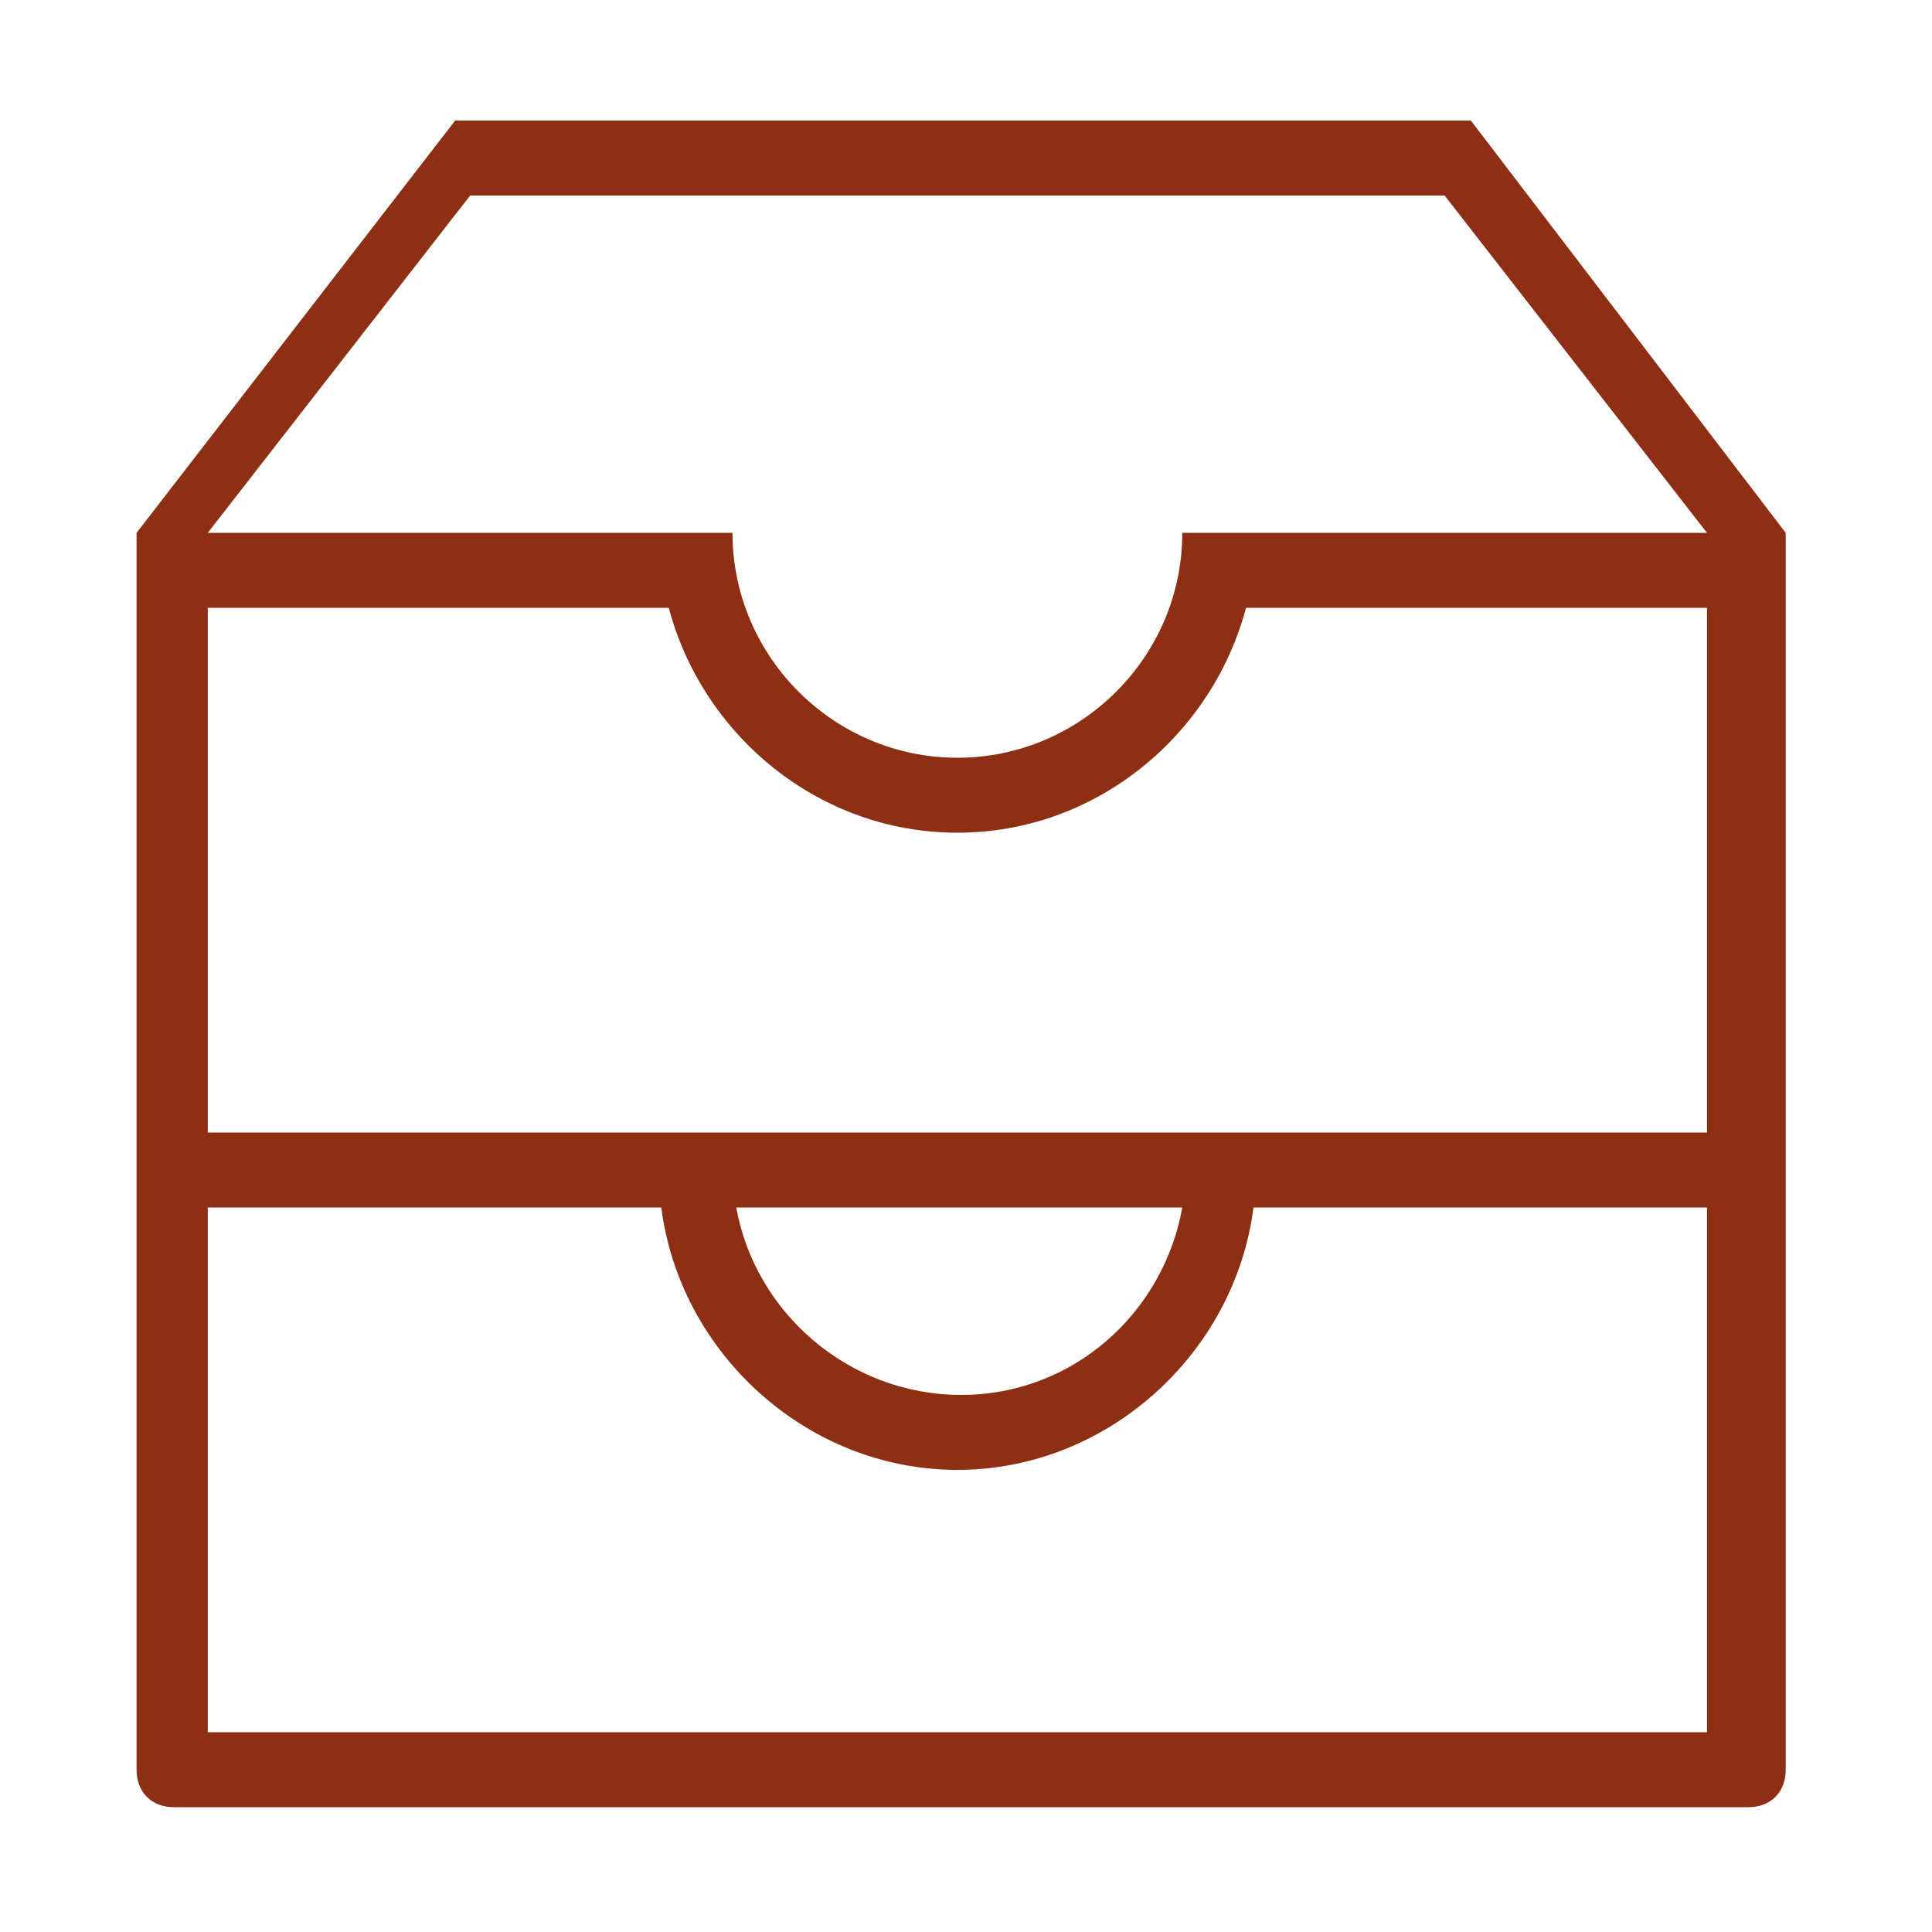
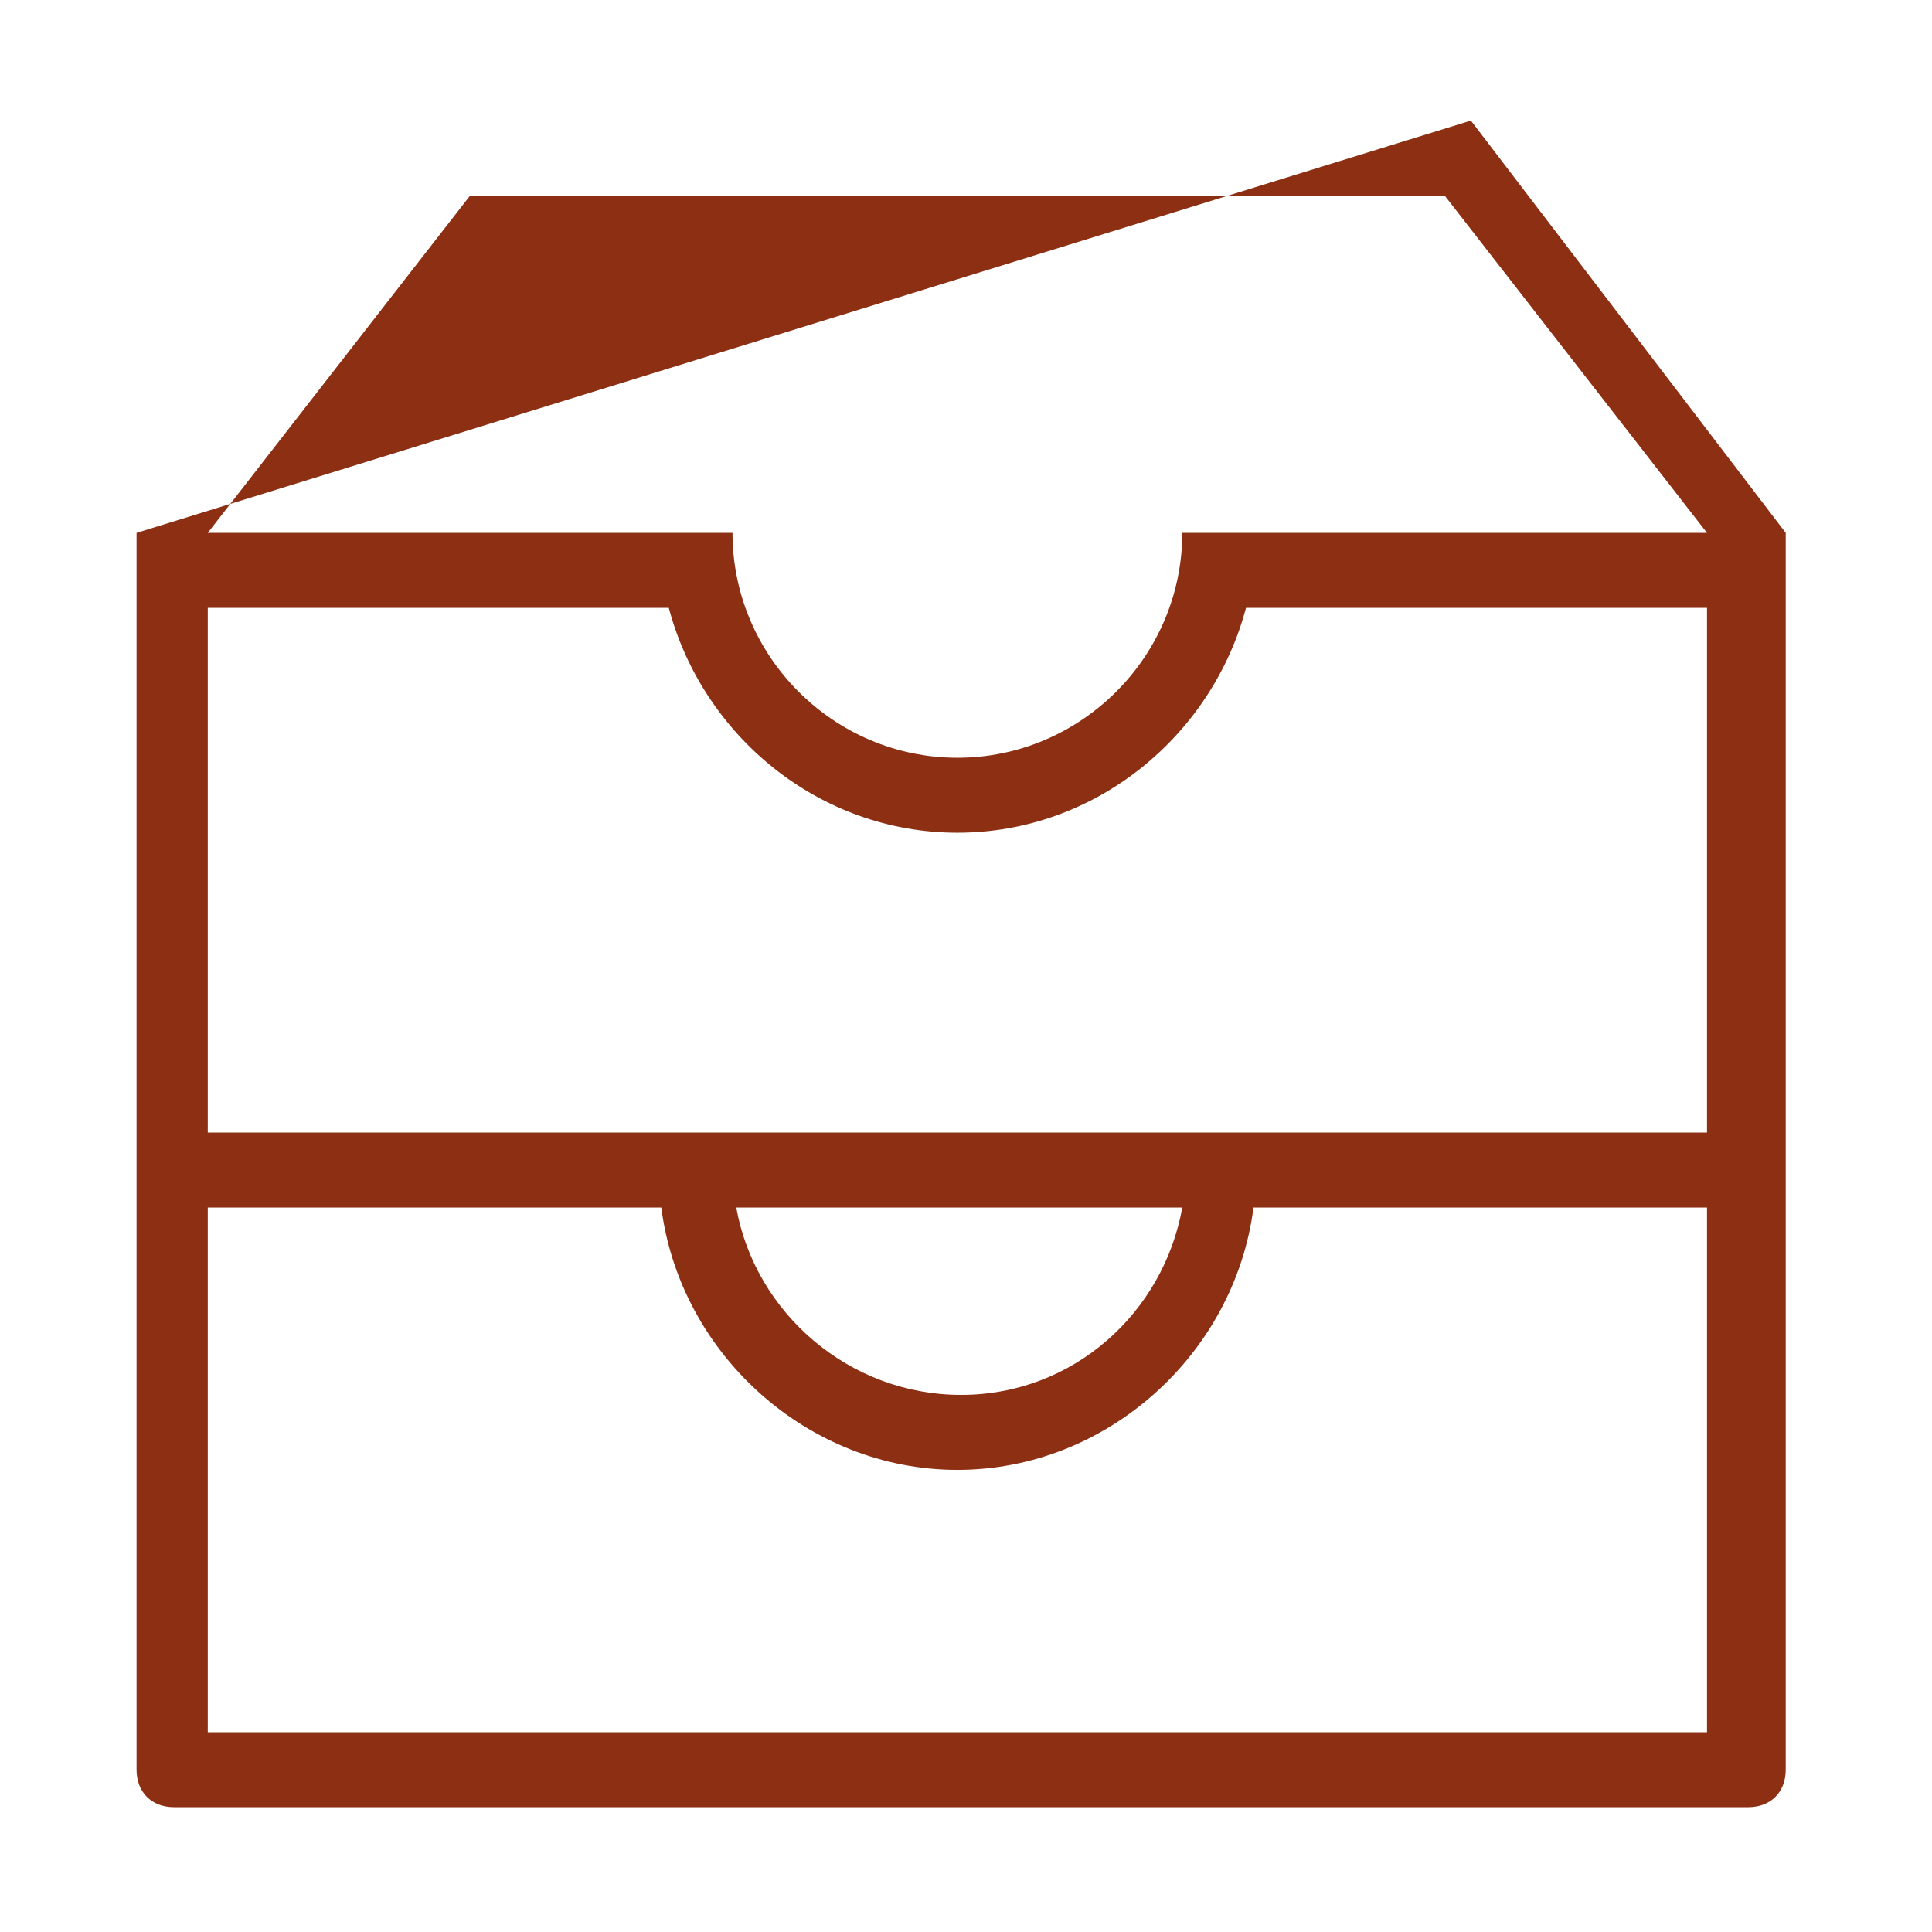
<svg xmlns="http://www.w3.org/2000/svg" width="100%" height="100%" viewBox="0 0 90 90" version="1.1" xml:space="preserve" style="fill-rule:evenodd;clip-rule:evenodd;stroke-linejoin:round;stroke-miterlimit:2;">
  <g id="Folders" transform="matrix(1.746,6.45805e-32,2.15268e-32,1.746,-805.703,-325.774)">
-     <path d="M500.7,189.8L473.6,189.8L465.1,200.8L465.1,233.8C465.1,234.4 465.5,234.8 466.1,234.8L508.1,234.8C508.7,234.8 509.1,234.4 509.1,233.8L509.1,200.8L500.7,189.8ZM474,191.8L500,191.8L507,200.8L493,200.8C493,204.1 490.3,206.8 487,206.8C483.7,206.8 481,204.1 481,200.8L467,200.8L474,191.8ZM507,232.8L467,232.8L467,218.8L479.1,218.8C479.6,222.7 483,225.8 487,225.8C491,225.8 494.4,222.7 494.9,218.8L507,218.8L507,232.8ZM481.1,218.8L493,218.8C492.5,221.6 490.1,223.8 487.1,223.8C484.1,223.8 481.6,221.6 481.1,218.8ZM507,216.8L467,216.8L467,202.8L479.3,202.8C480.2,206.2 483.3,208.8 487,208.8C490.7,208.8 493.8,206.2 494.7,202.8L507,202.8L507,216.8Z" style="fill:rgb(140,47,18);fill-rule:nonzero;" />
+     <path d="M500.7,189.8L465.1,200.8L465.1,233.8C465.1,234.4 465.5,234.8 466.1,234.8L508.1,234.8C508.7,234.8 509.1,234.4 509.1,233.8L509.1,200.8L500.7,189.8ZM474,191.8L500,191.8L507,200.8L493,200.8C493,204.1 490.3,206.8 487,206.8C483.7,206.8 481,204.1 481,200.8L467,200.8L474,191.8ZM507,232.8L467,232.8L467,218.8L479.1,218.8C479.6,222.7 483,225.8 487,225.8C491,225.8 494.4,222.7 494.9,218.8L507,218.8L507,232.8ZM481.1,218.8L493,218.8C492.5,221.6 490.1,223.8 487.1,223.8C484.1,223.8 481.6,221.6 481.1,218.8ZM507,216.8L467,216.8L467,202.8L479.3,202.8C480.2,206.2 483.3,208.8 487,208.8C490.7,208.8 493.8,206.2 494.7,202.8L507,202.8L507,216.8Z" style="fill:rgb(140,47,18);fill-rule:nonzero;" />
  </g>
</svg>